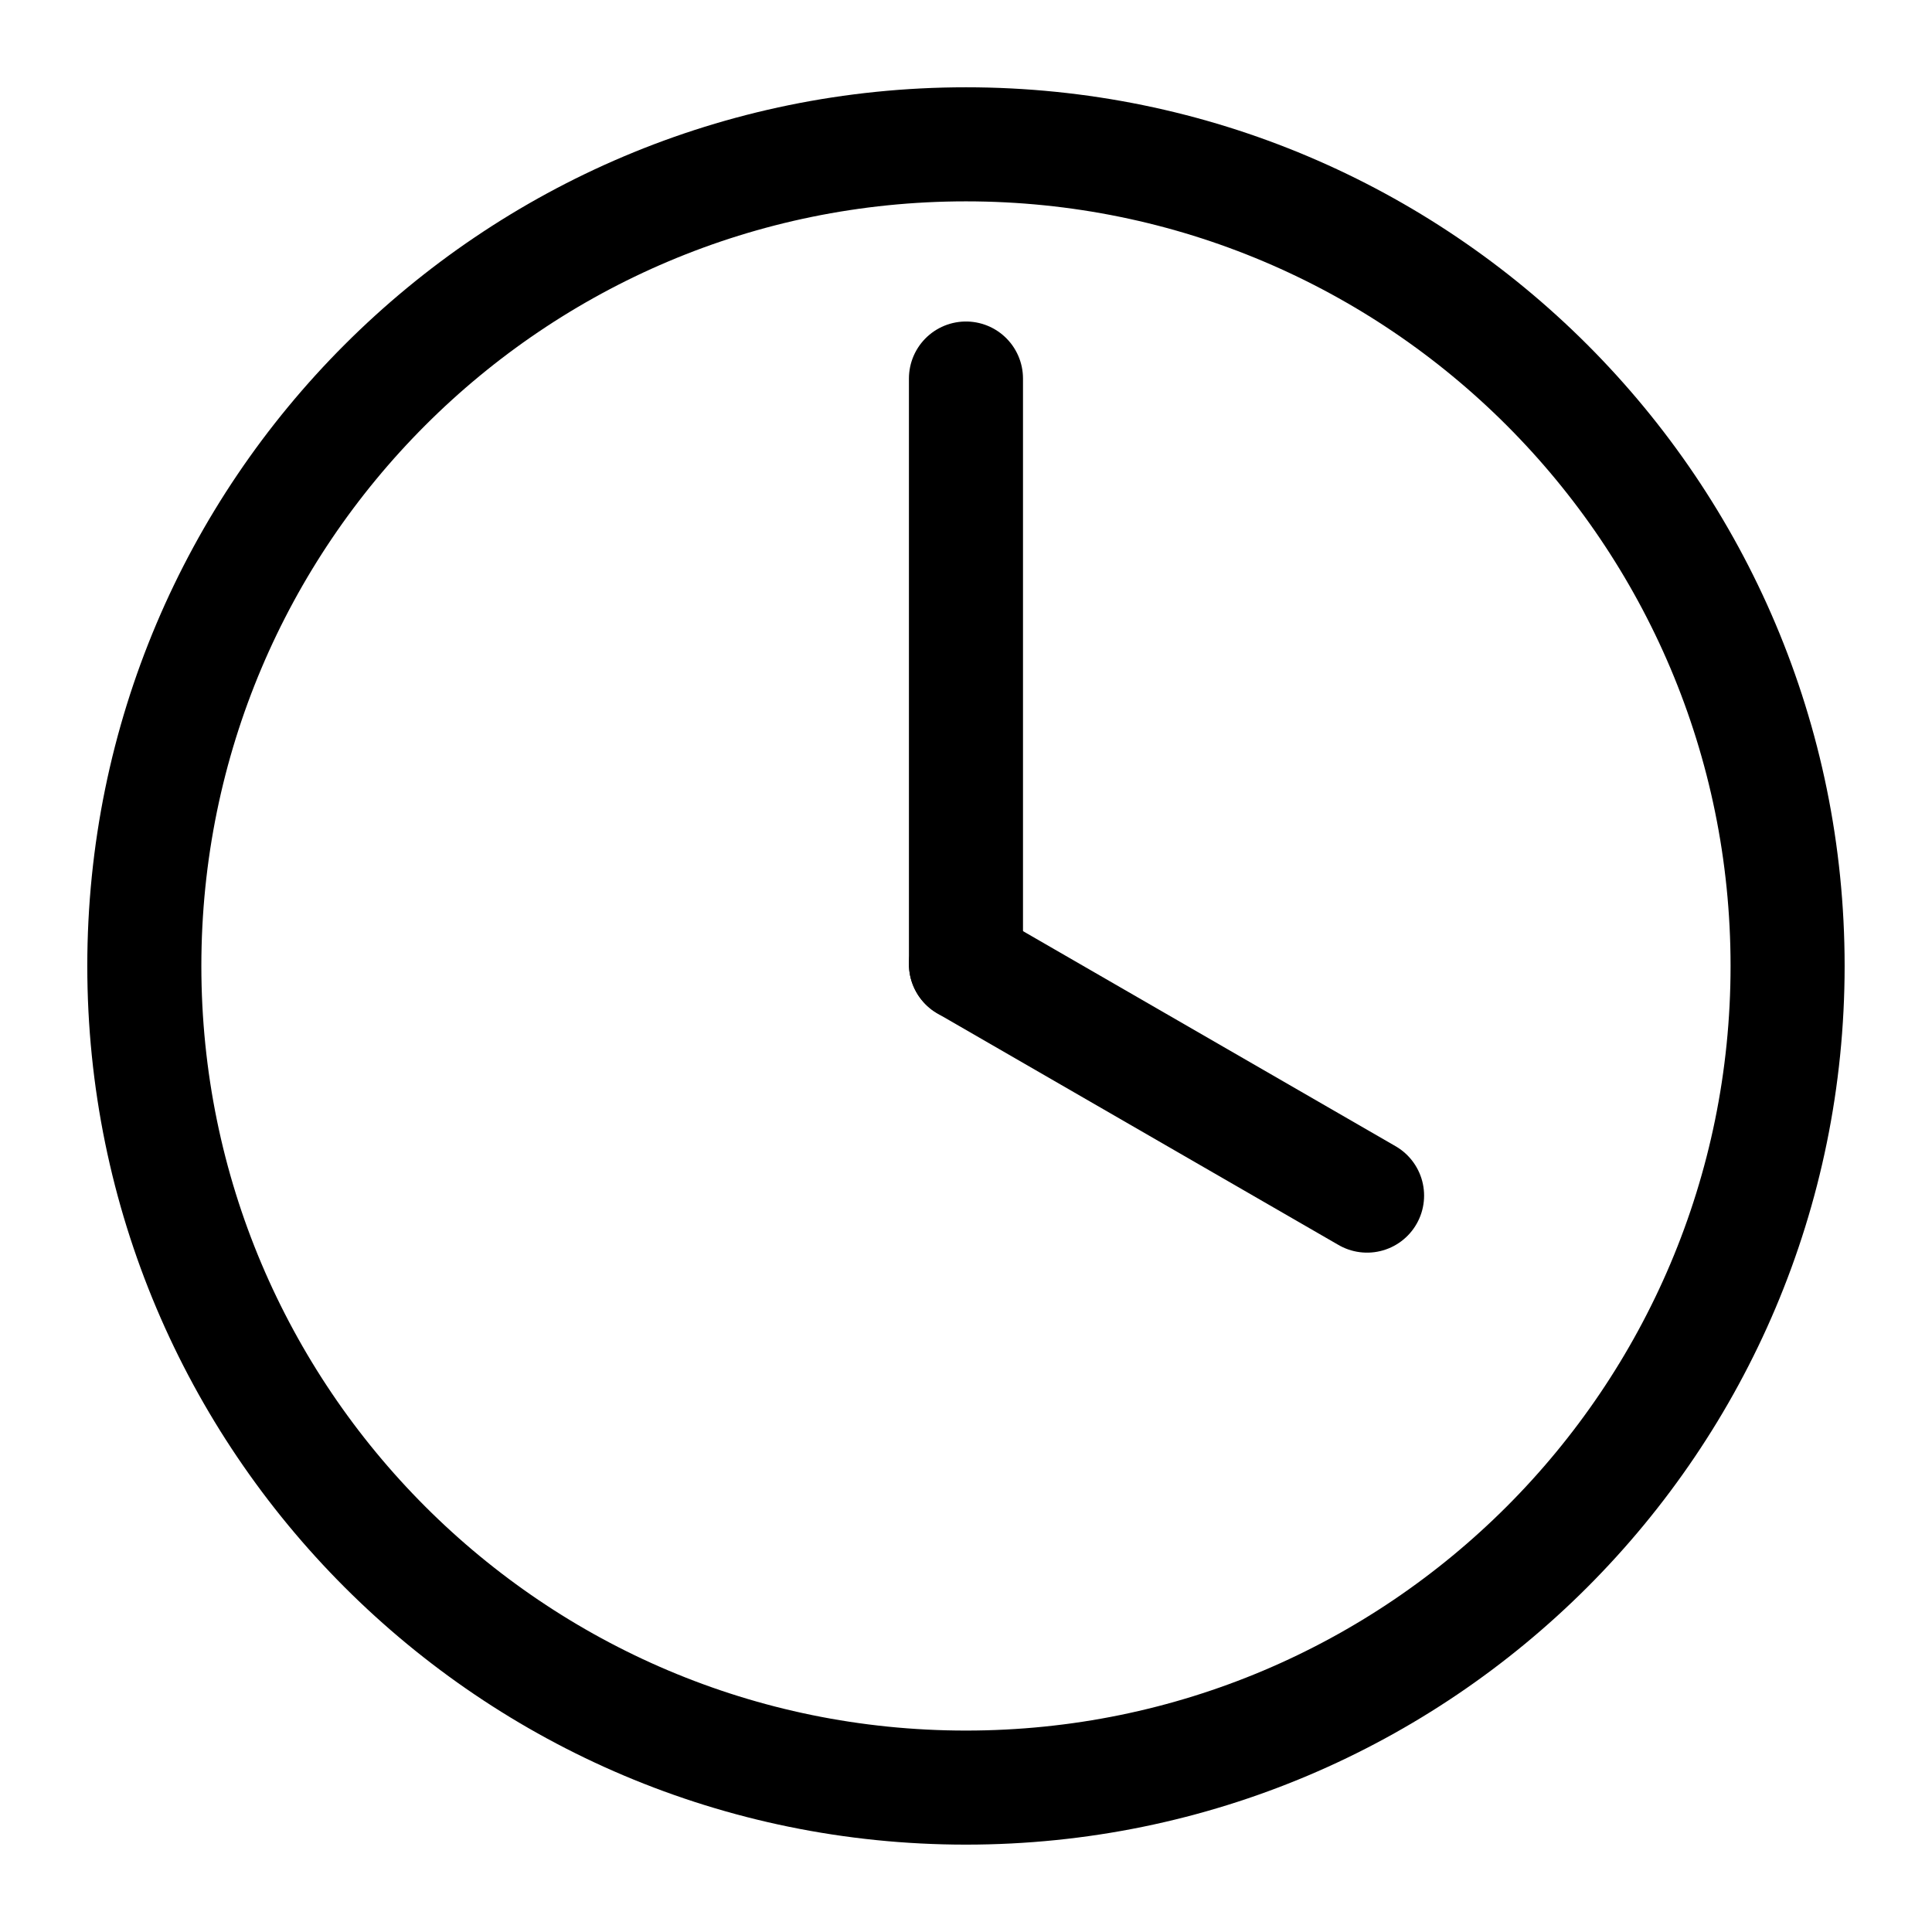
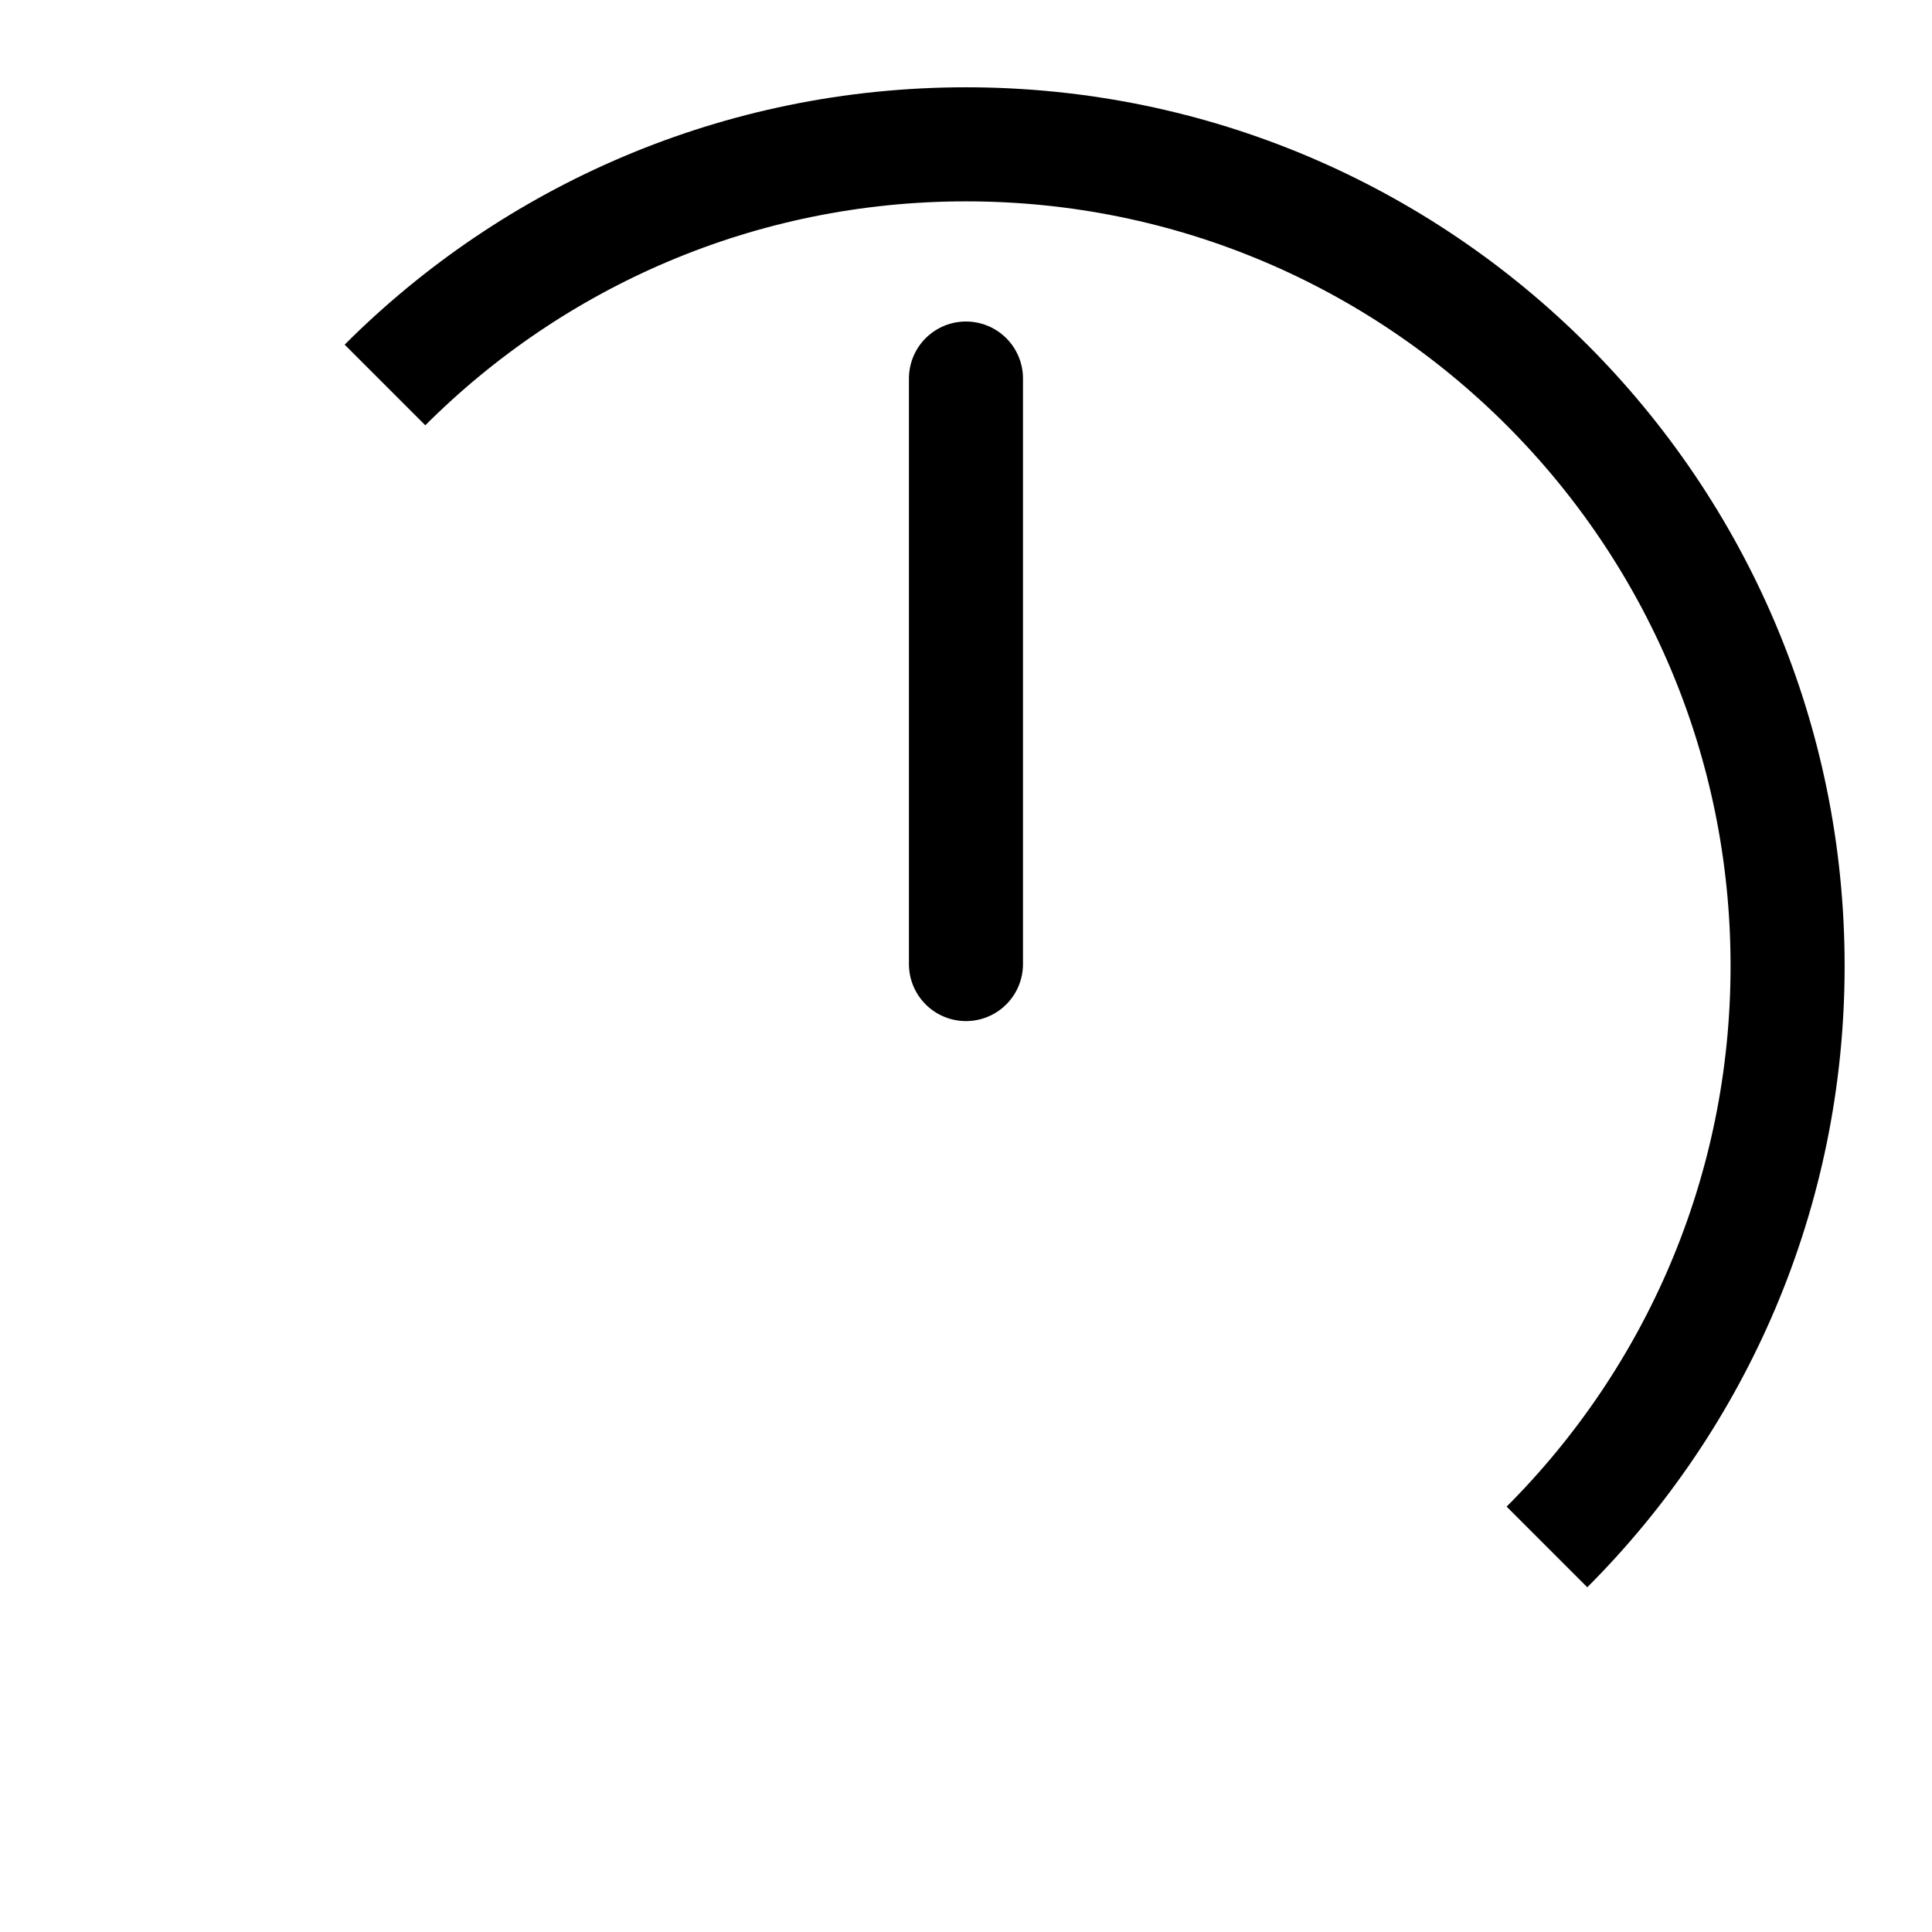
<svg xmlns="http://www.w3.org/2000/svg" width="800px" height="800px" version="1.1" viewBox="144 144 512 512">
  <defs>
    <clipPath id="b">
-       <path d="m148.09 148.09h503.81v503.81h-503.81z" />
+       <path d="m148.09 148.09h503.81v503.81z" />
    </clipPath>
    <clipPath id="a">
-       <path d="m148.09 148.09h503.81v503.81h-503.81z" />
-     </clipPath>
+       </clipPath>
  </defs>
  <g clip-path="url(#b)">
    <path transform="matrix(5.038 0 0 5.038 148.09 148.09)" d="m93.22 50c0 23.87-19.35 43.22-43.22 43.22-23.87 0-43.22-19.35-43.22-43.22 0-23.87 19.35-43.22 43.22-43.22 23.87 0 43.22 19.35 43.22 43.22" fill="none" stroke="#000000" stroke-miterlimit="10" stroke-width="6" />
  </g>
  <path transform="matrix(5.038 0 0 5.038 148.09 148.09)" d="m50 49.9v-30.8" fill="none" stroke="#000000" stroke-linecap="round" stroke-miterlimit="10" stroke-width="6" />
  <g clip-path="url(#a)">
    <path transform="matrix(5.038 0 0 5.038 148.09 148.09)" d="m50 49.9 21.099 12.18" fill="none" stroke="#000000" stroke-linecap="round" stroke-miterlimit="10" stroke-width="6" />
  </g>
</svg>